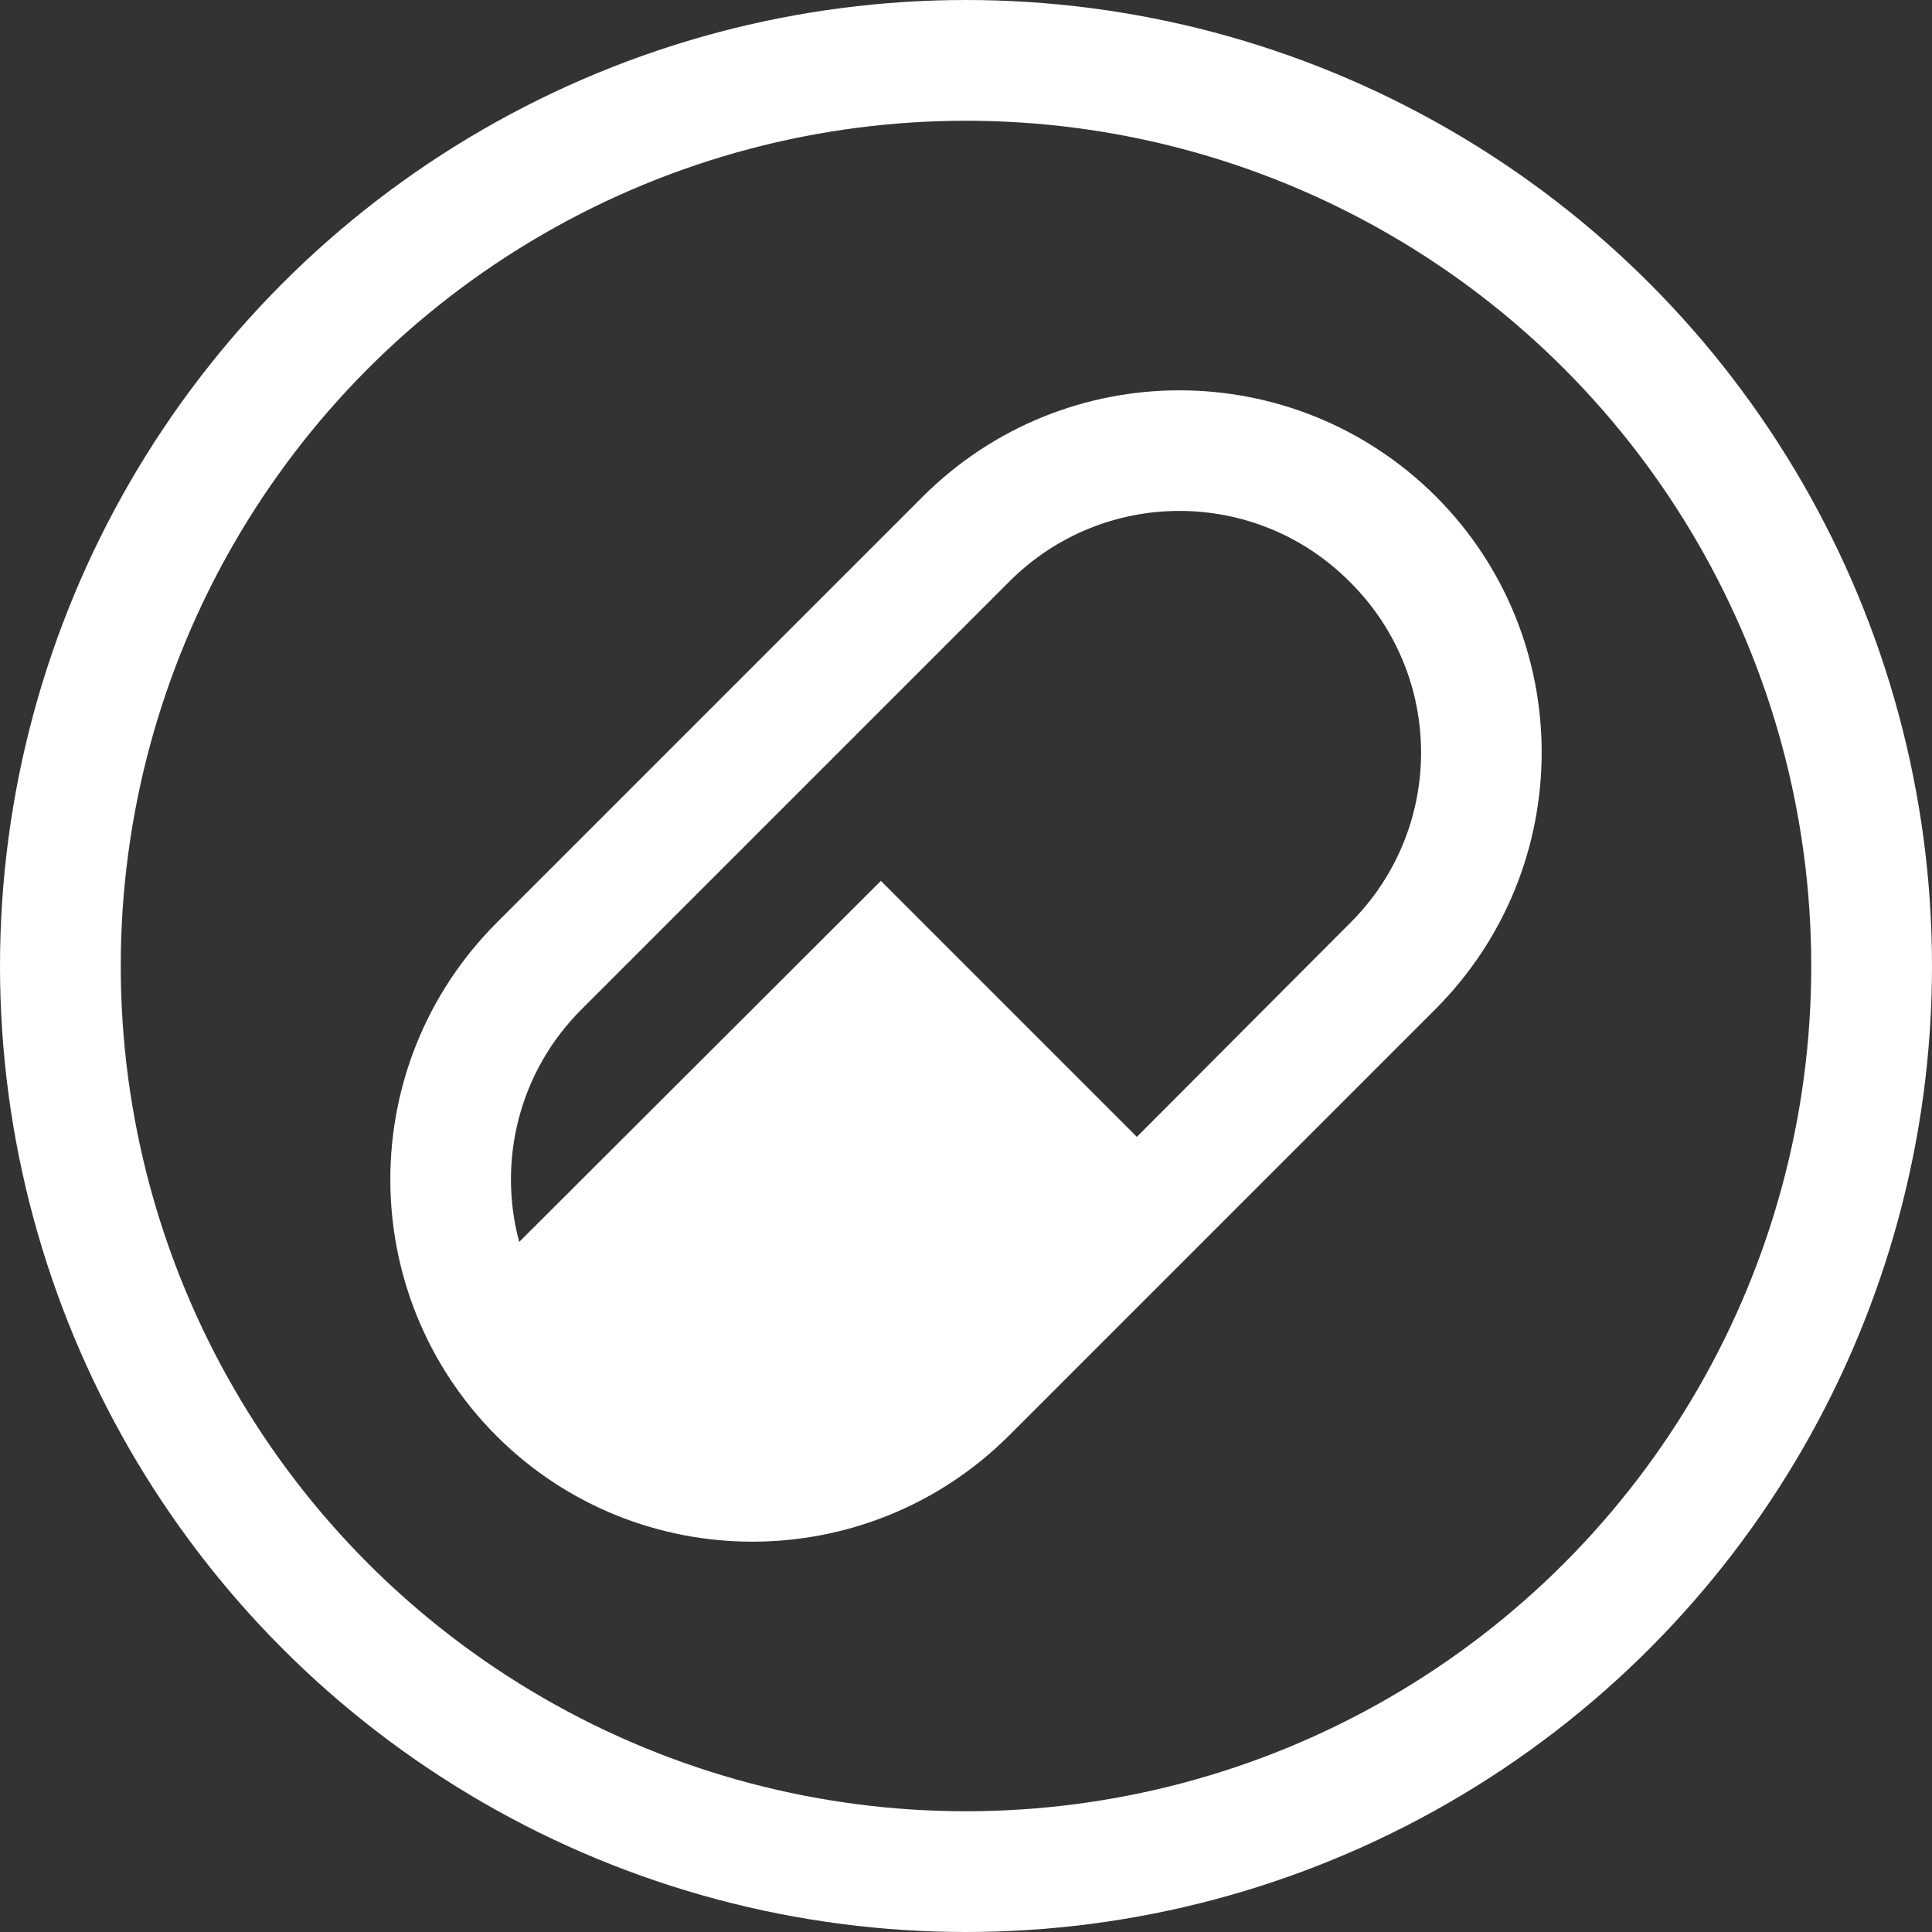
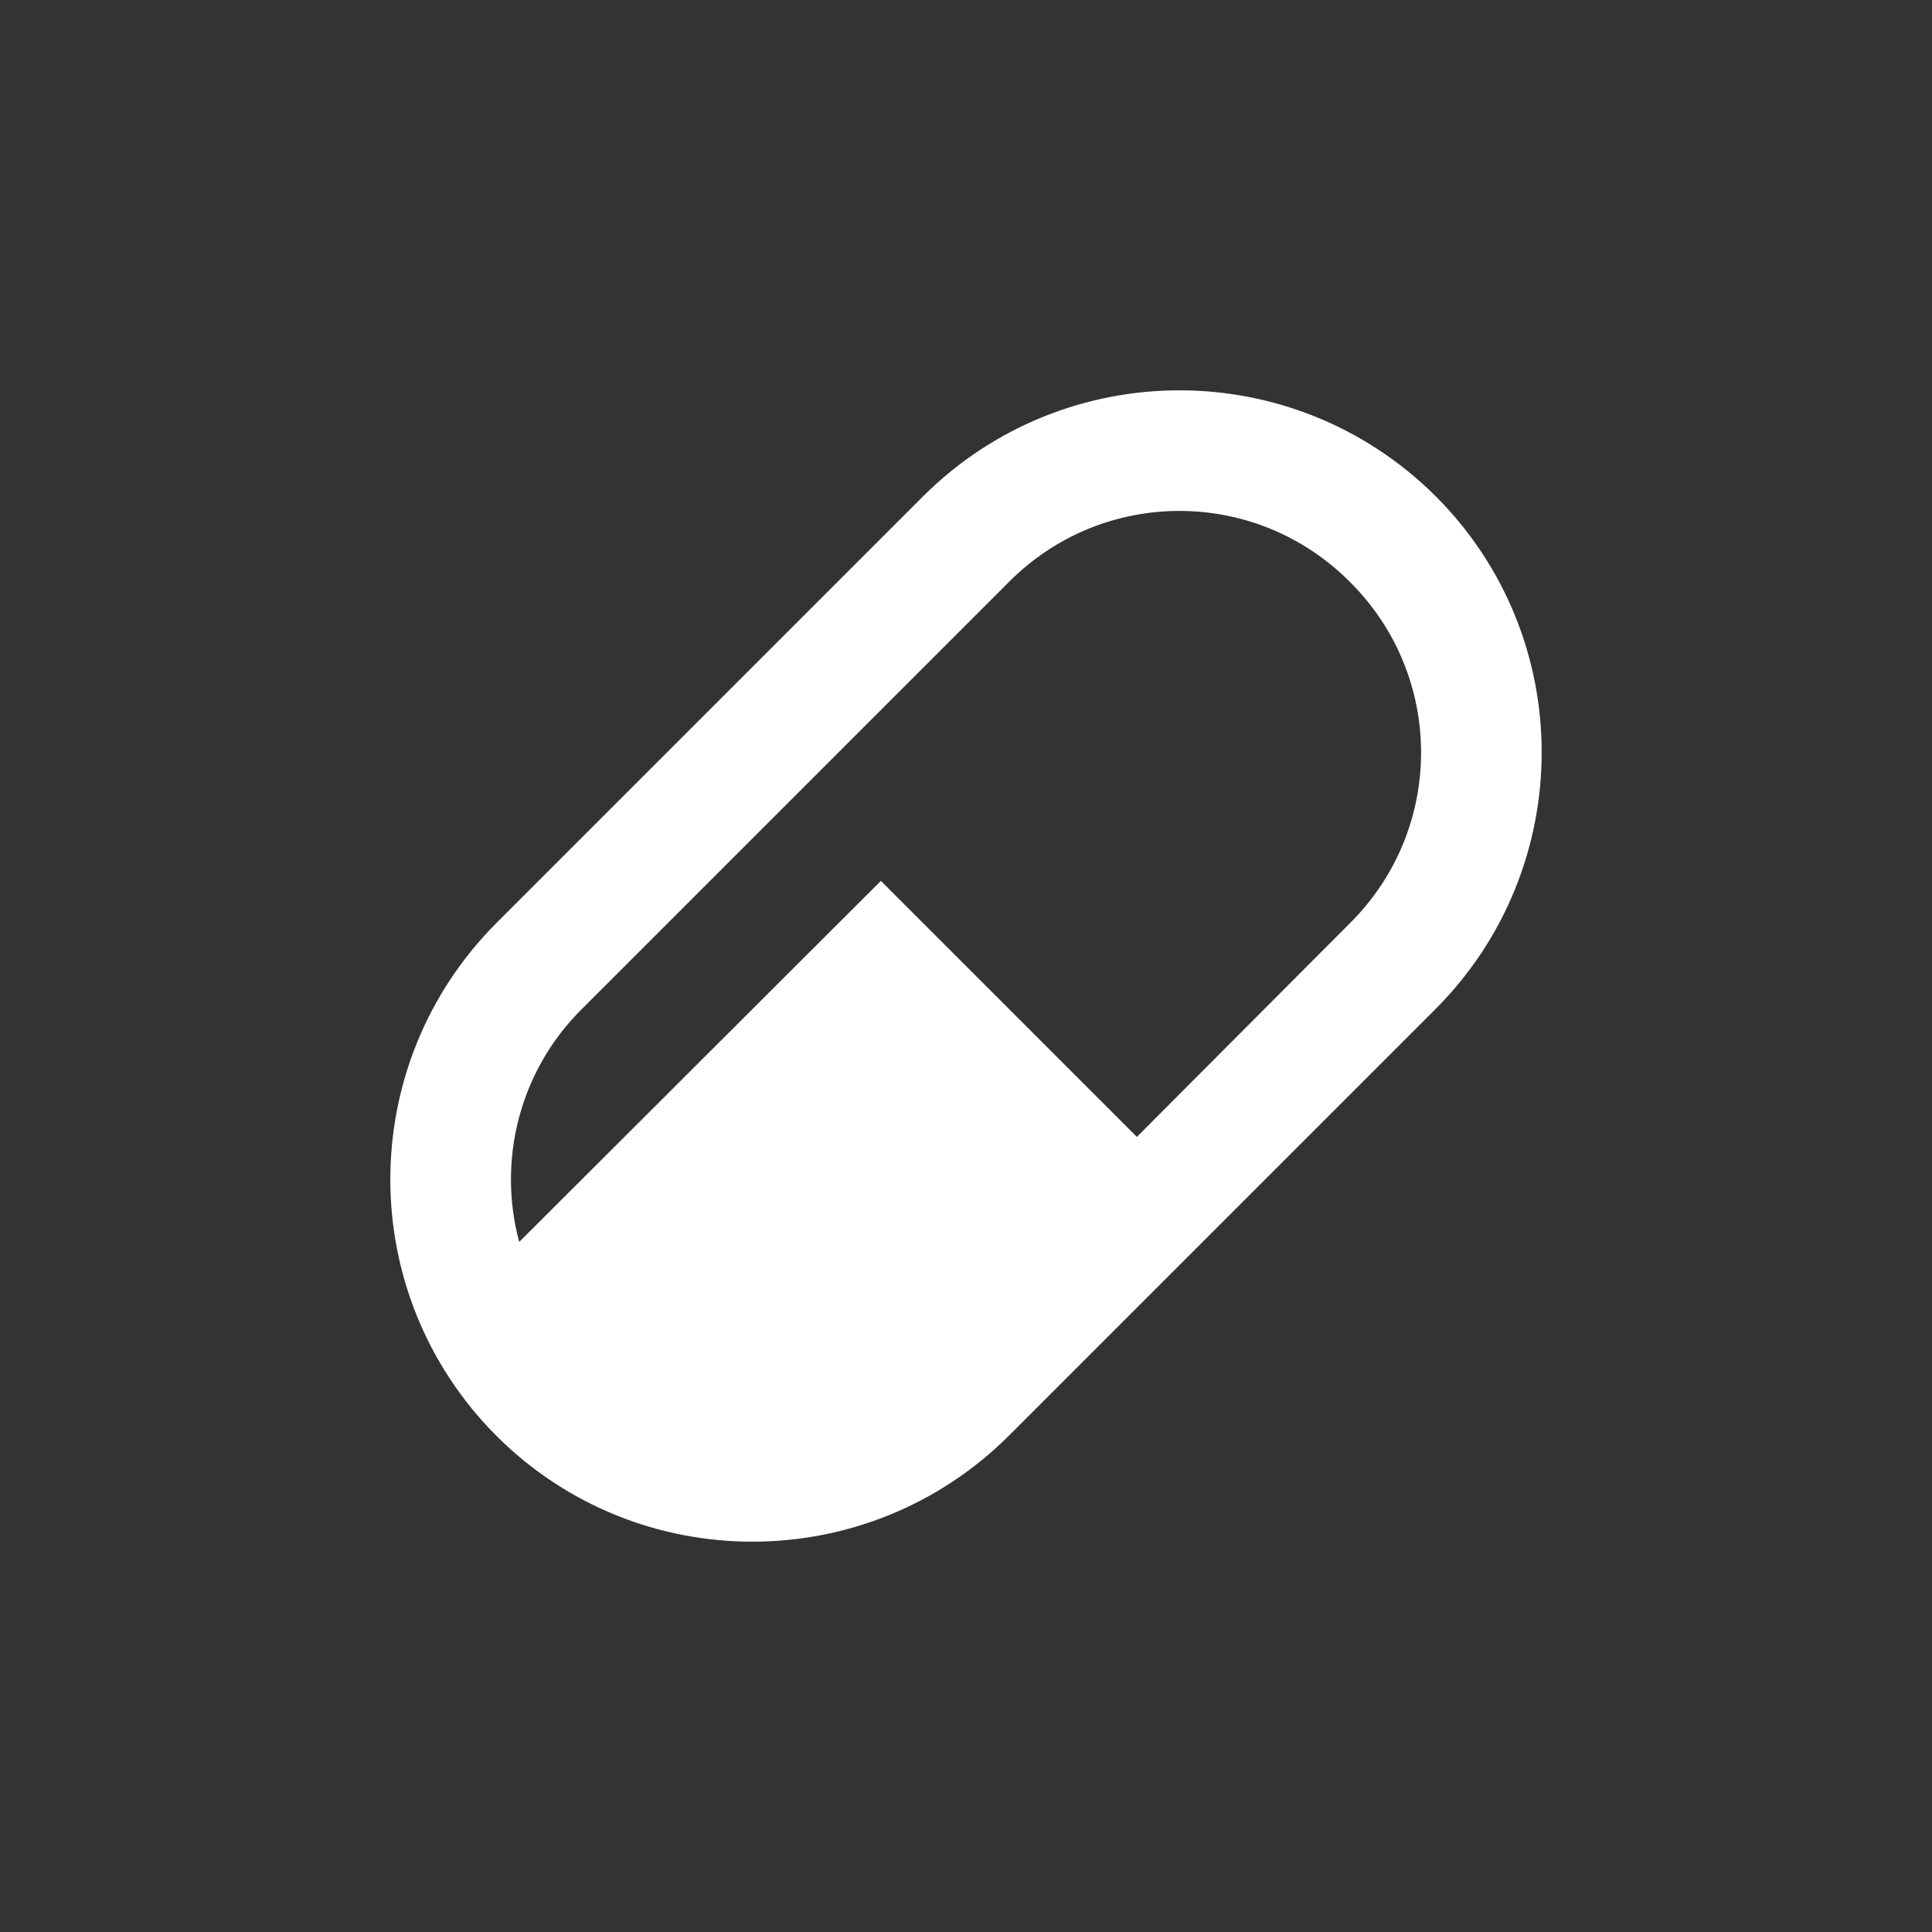
<svg xmlns="http://www.w3.org/2000/svg" height="32" viewBox="0 0 32 32" width="32">
  <rect x="0" y="0" width="32" height="32" fill="#333333" stroke="none" />
  <g fill="none" fill-rule="evenodd">
    <path d="m2.22 9.29 7.07-7.07c2.35-2.34 6.14-2.34 8.49 0 2.34 2.34 2.34 6.14 0 8.49l-7.07 7.07c-2.35 2.34-6.15 2.34-8.49 0-2.34-2.35-2.34-6.14 0-8.49m1.42 1.42c-1.05 1.04-1.4 2.53-1.04 3.86l5.99-5.98 4.24 4.24 3.53-3.54c1.57-1.56 1.57-4.09 0-5.65-1.56-1.57-4.09-1.57-5.65 0z" fill="#fff" fill-rule="nonzero" transform="translate(6 6)" />
-     <circle cx="16" cy="16" r="15" stroke="#fff" stroke-width="2" />
  </g>
</svg>